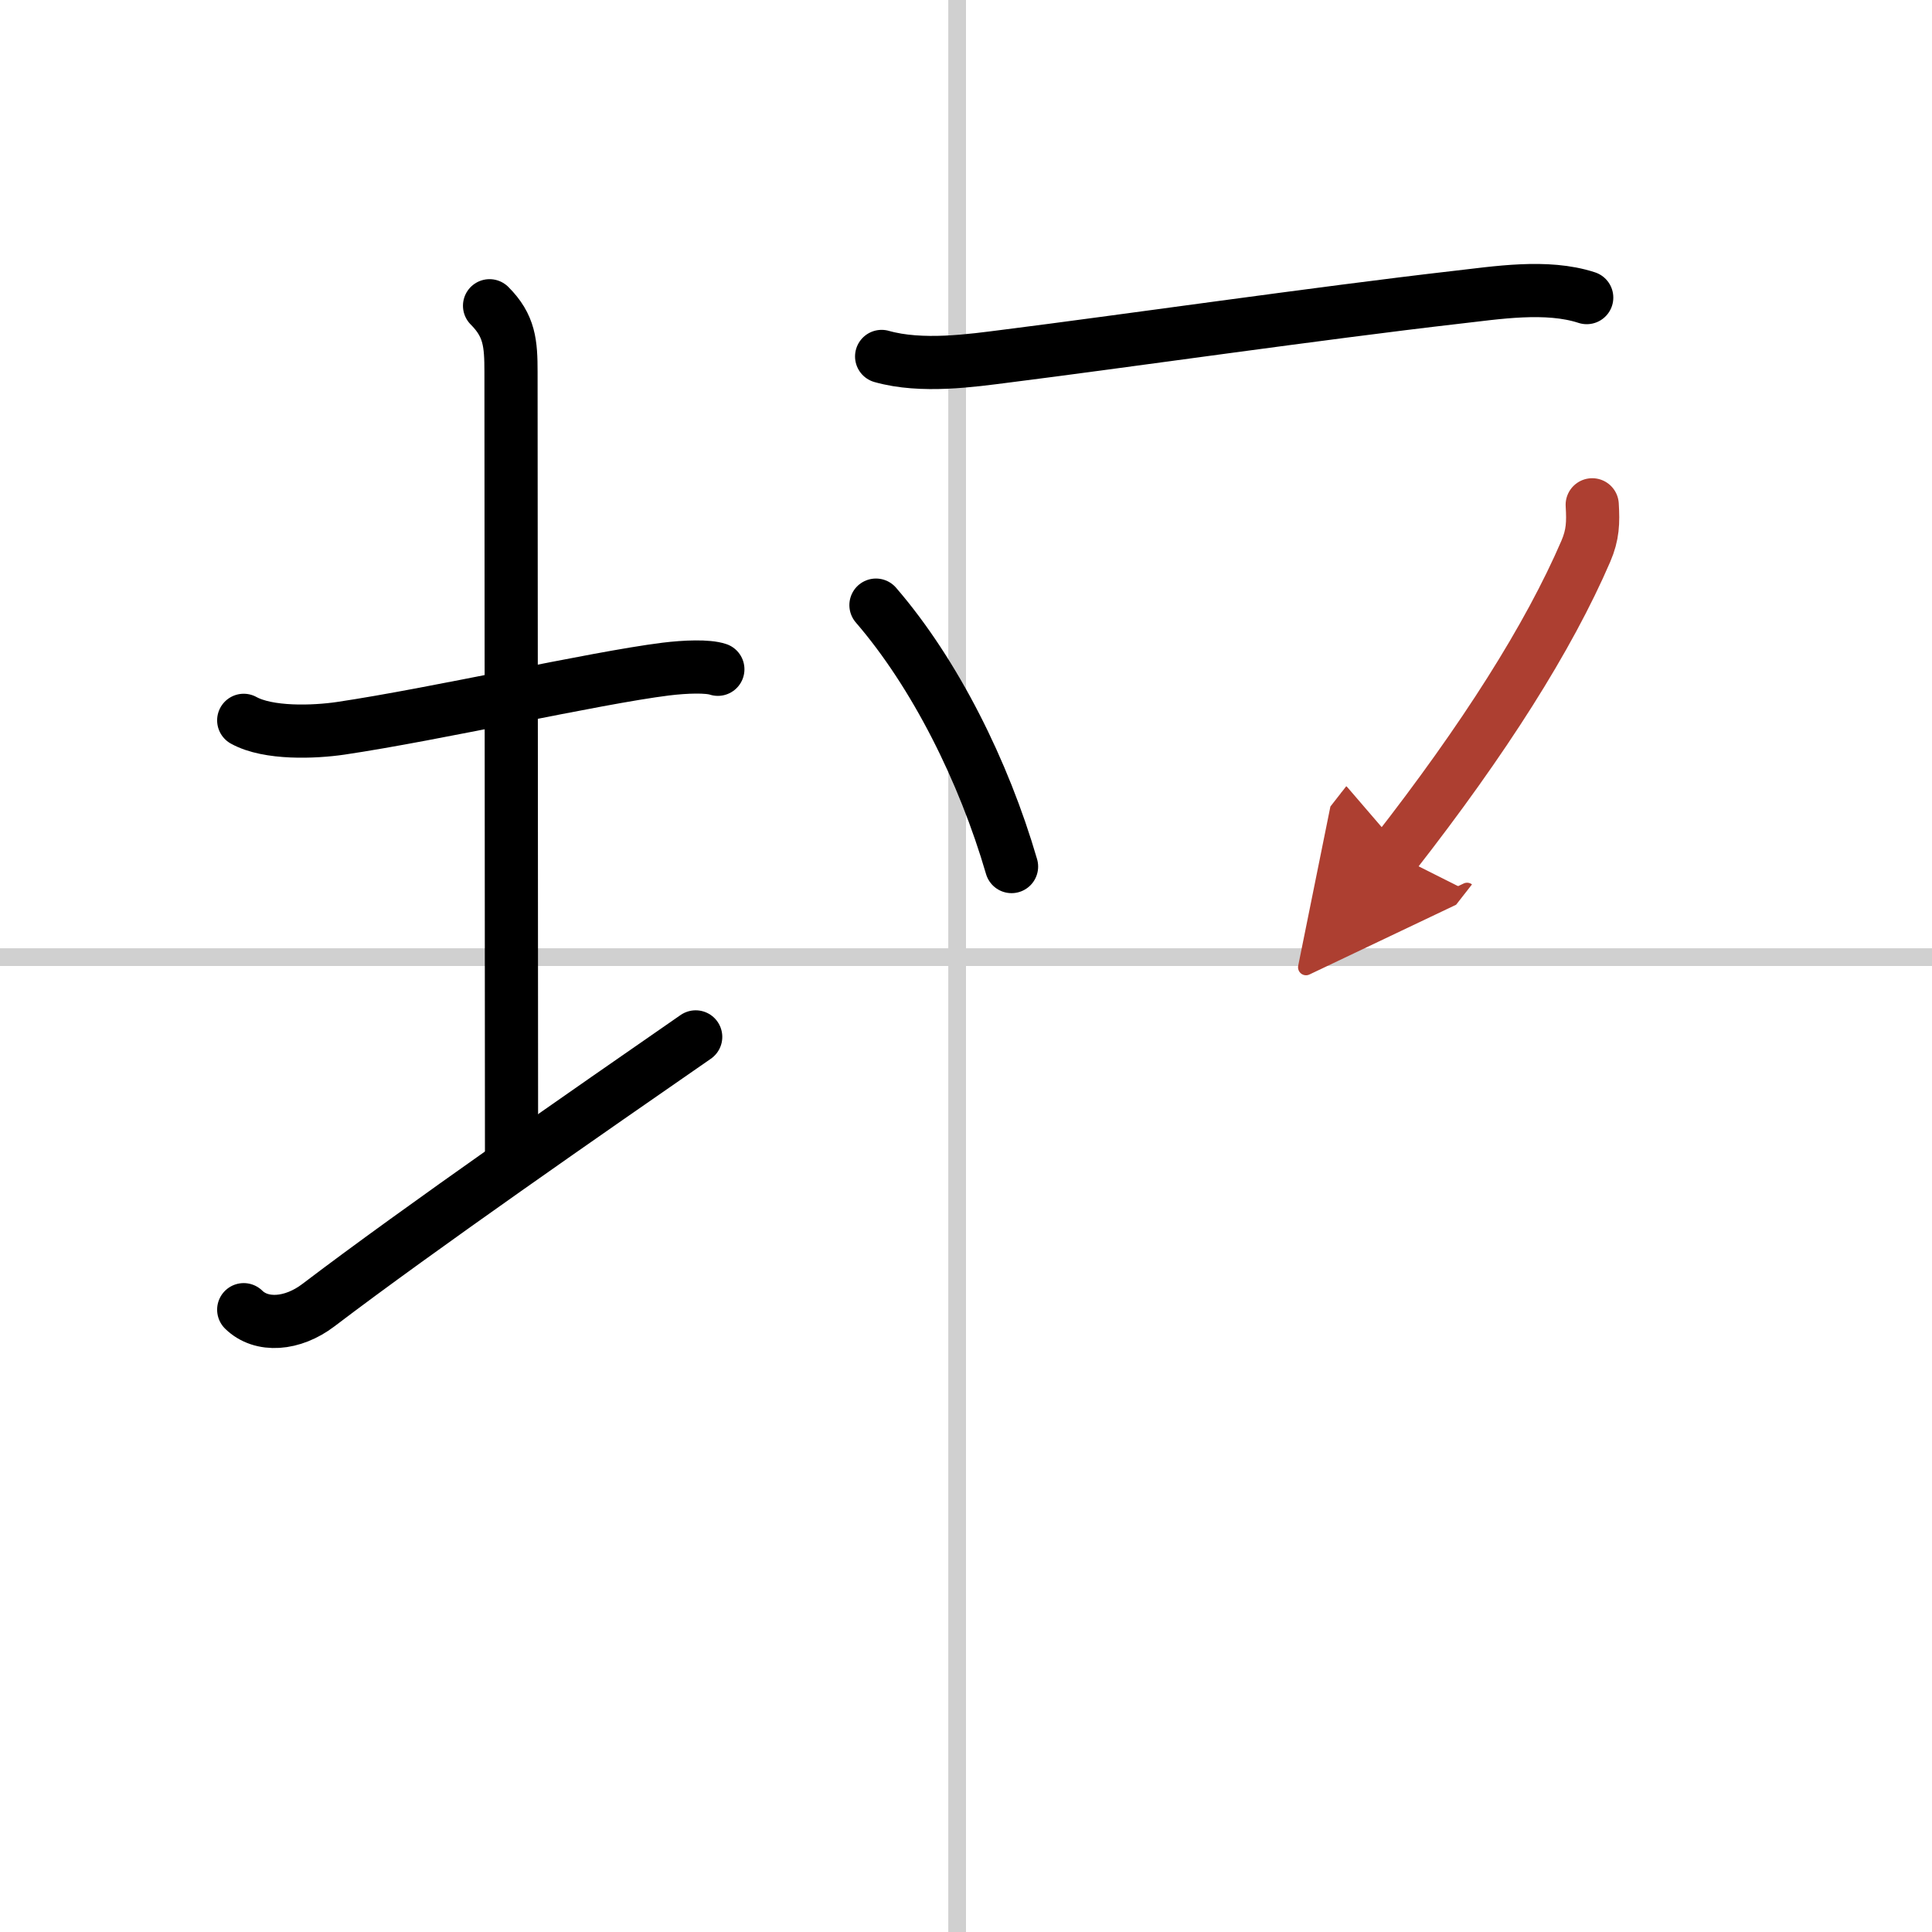
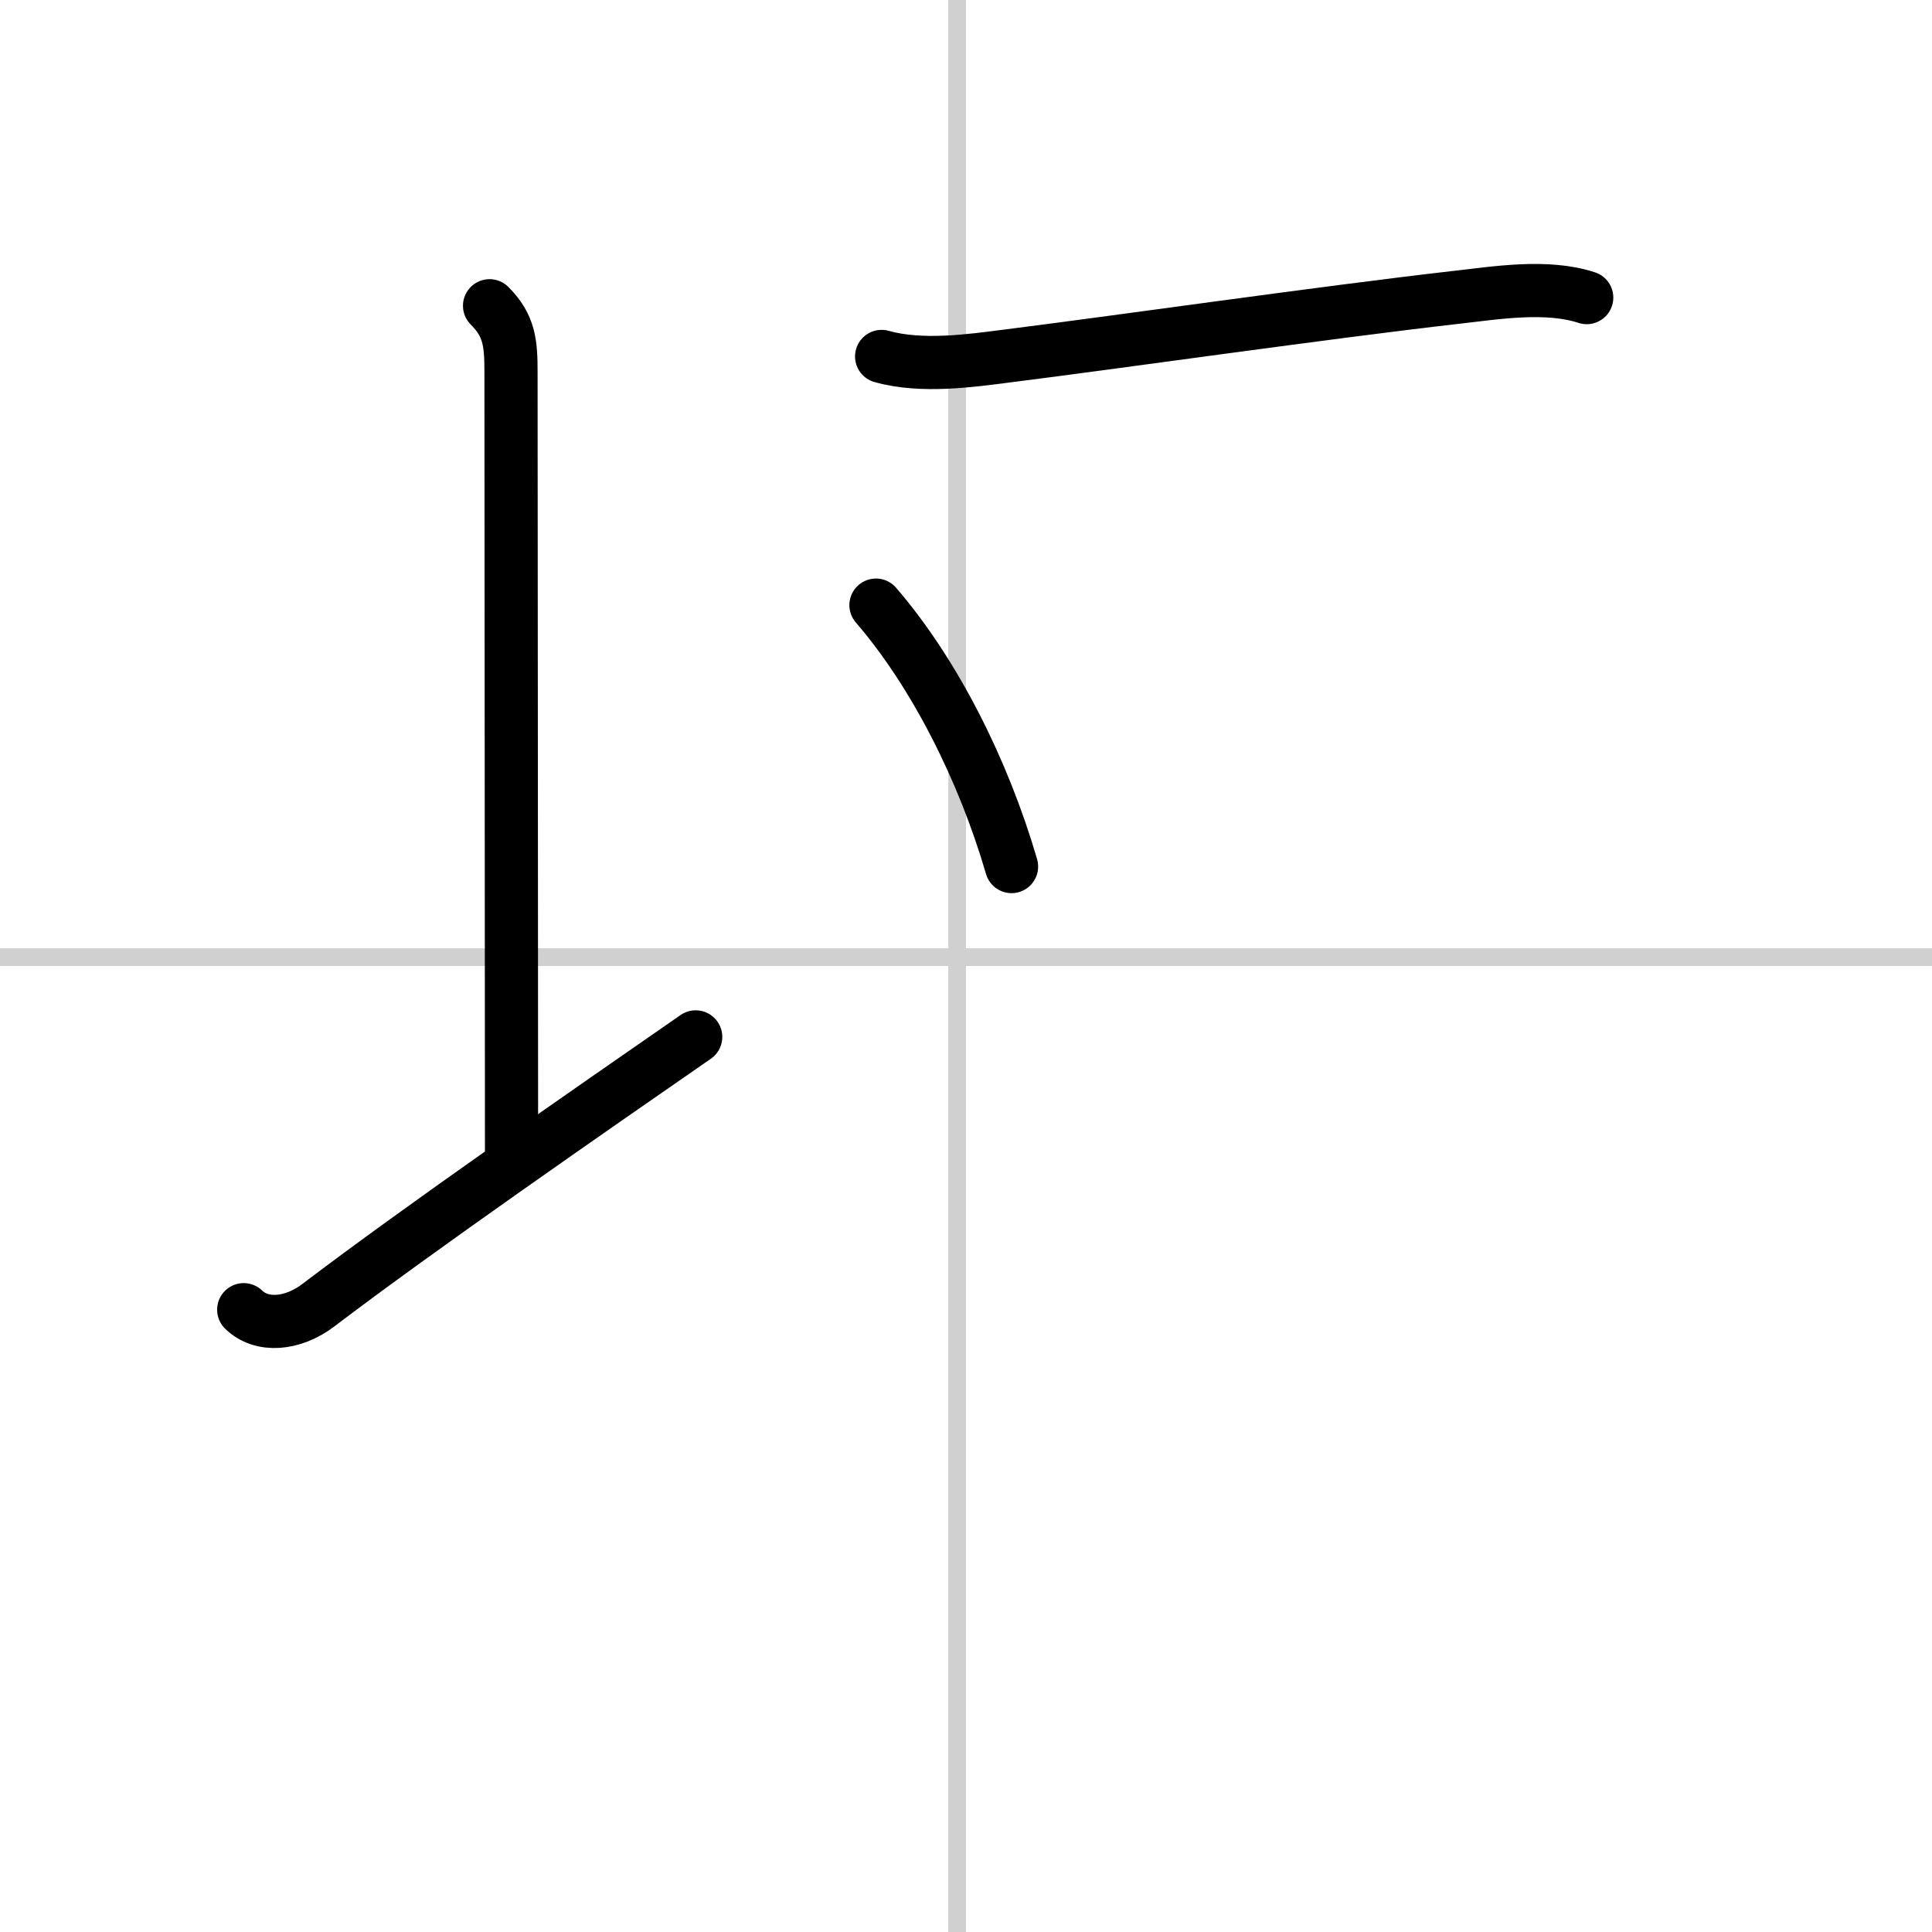
<svg xmlns="http://www.w3.org/2000/svg" width="400" height="400" viewBox="0 0 109 109">
  <defs>
    <marker id="a" markerWidth="4" orient="auto" refX="1" refY="5" viewBox="0 0 10 10">
-       <polyline points="0 0 10 5 0 10 1 5" fill="#ad3f31" stroke="#ad3f31" />
-     </marker>
+       </marker>
  </defs>
  <g fill="none" stroke="#000" stroke-linecap="round" stroke-linejoin="round" stroke-width="3">
    <rect width="100%" height="100%" fill="#fff" stroke="#fff" />
    <line x1="54" x2="54" y2="109" stroke="#d0d0d0" stroke-width="1" />
    <line x2="109" y1="54" y2="54" stroke="#d0d0d0" stroke-width="1" />
-     <path d="m13.75 40.64c1.39 0.77 3.97 0.67 5.47 0.45 5.39-0.8 14.28-2.83 18.33-3.34 1.14-0.14 2.38-0.18 2.95 0.01" />
    <path d="m27.62 17.25c1.13 1.13 1.21 2.12 1.21 3.75 0 7.25 0.03 33.5 0.03 44.25" />
    <path d="m13.75 73.89c1 0.98 2.75 0.86 4.22-0.26 5.68-4.32 15.42-11.07 21.28-15.13" />
    <path d="m49.74 20.11c2.26 0.64 5.09 0.23 7.04-0.02 6.29-0.79 17.76-2.44 25.34-3.31 2.31-0.26 5.13-0.73 7.4 0.01" />
    <path d="m49.42 34.14c3.33 3.86 6.08 9.36 7.65 14.75" />
-     <path d="m89.83 28.48c0.06 1 0.04 1.69-0.36 2.62-2.09 4.85-5.73 10.6-10.8 17.09" marker-end="url(#a)" stroke="#ad3f31" />
  </g>
</svg>